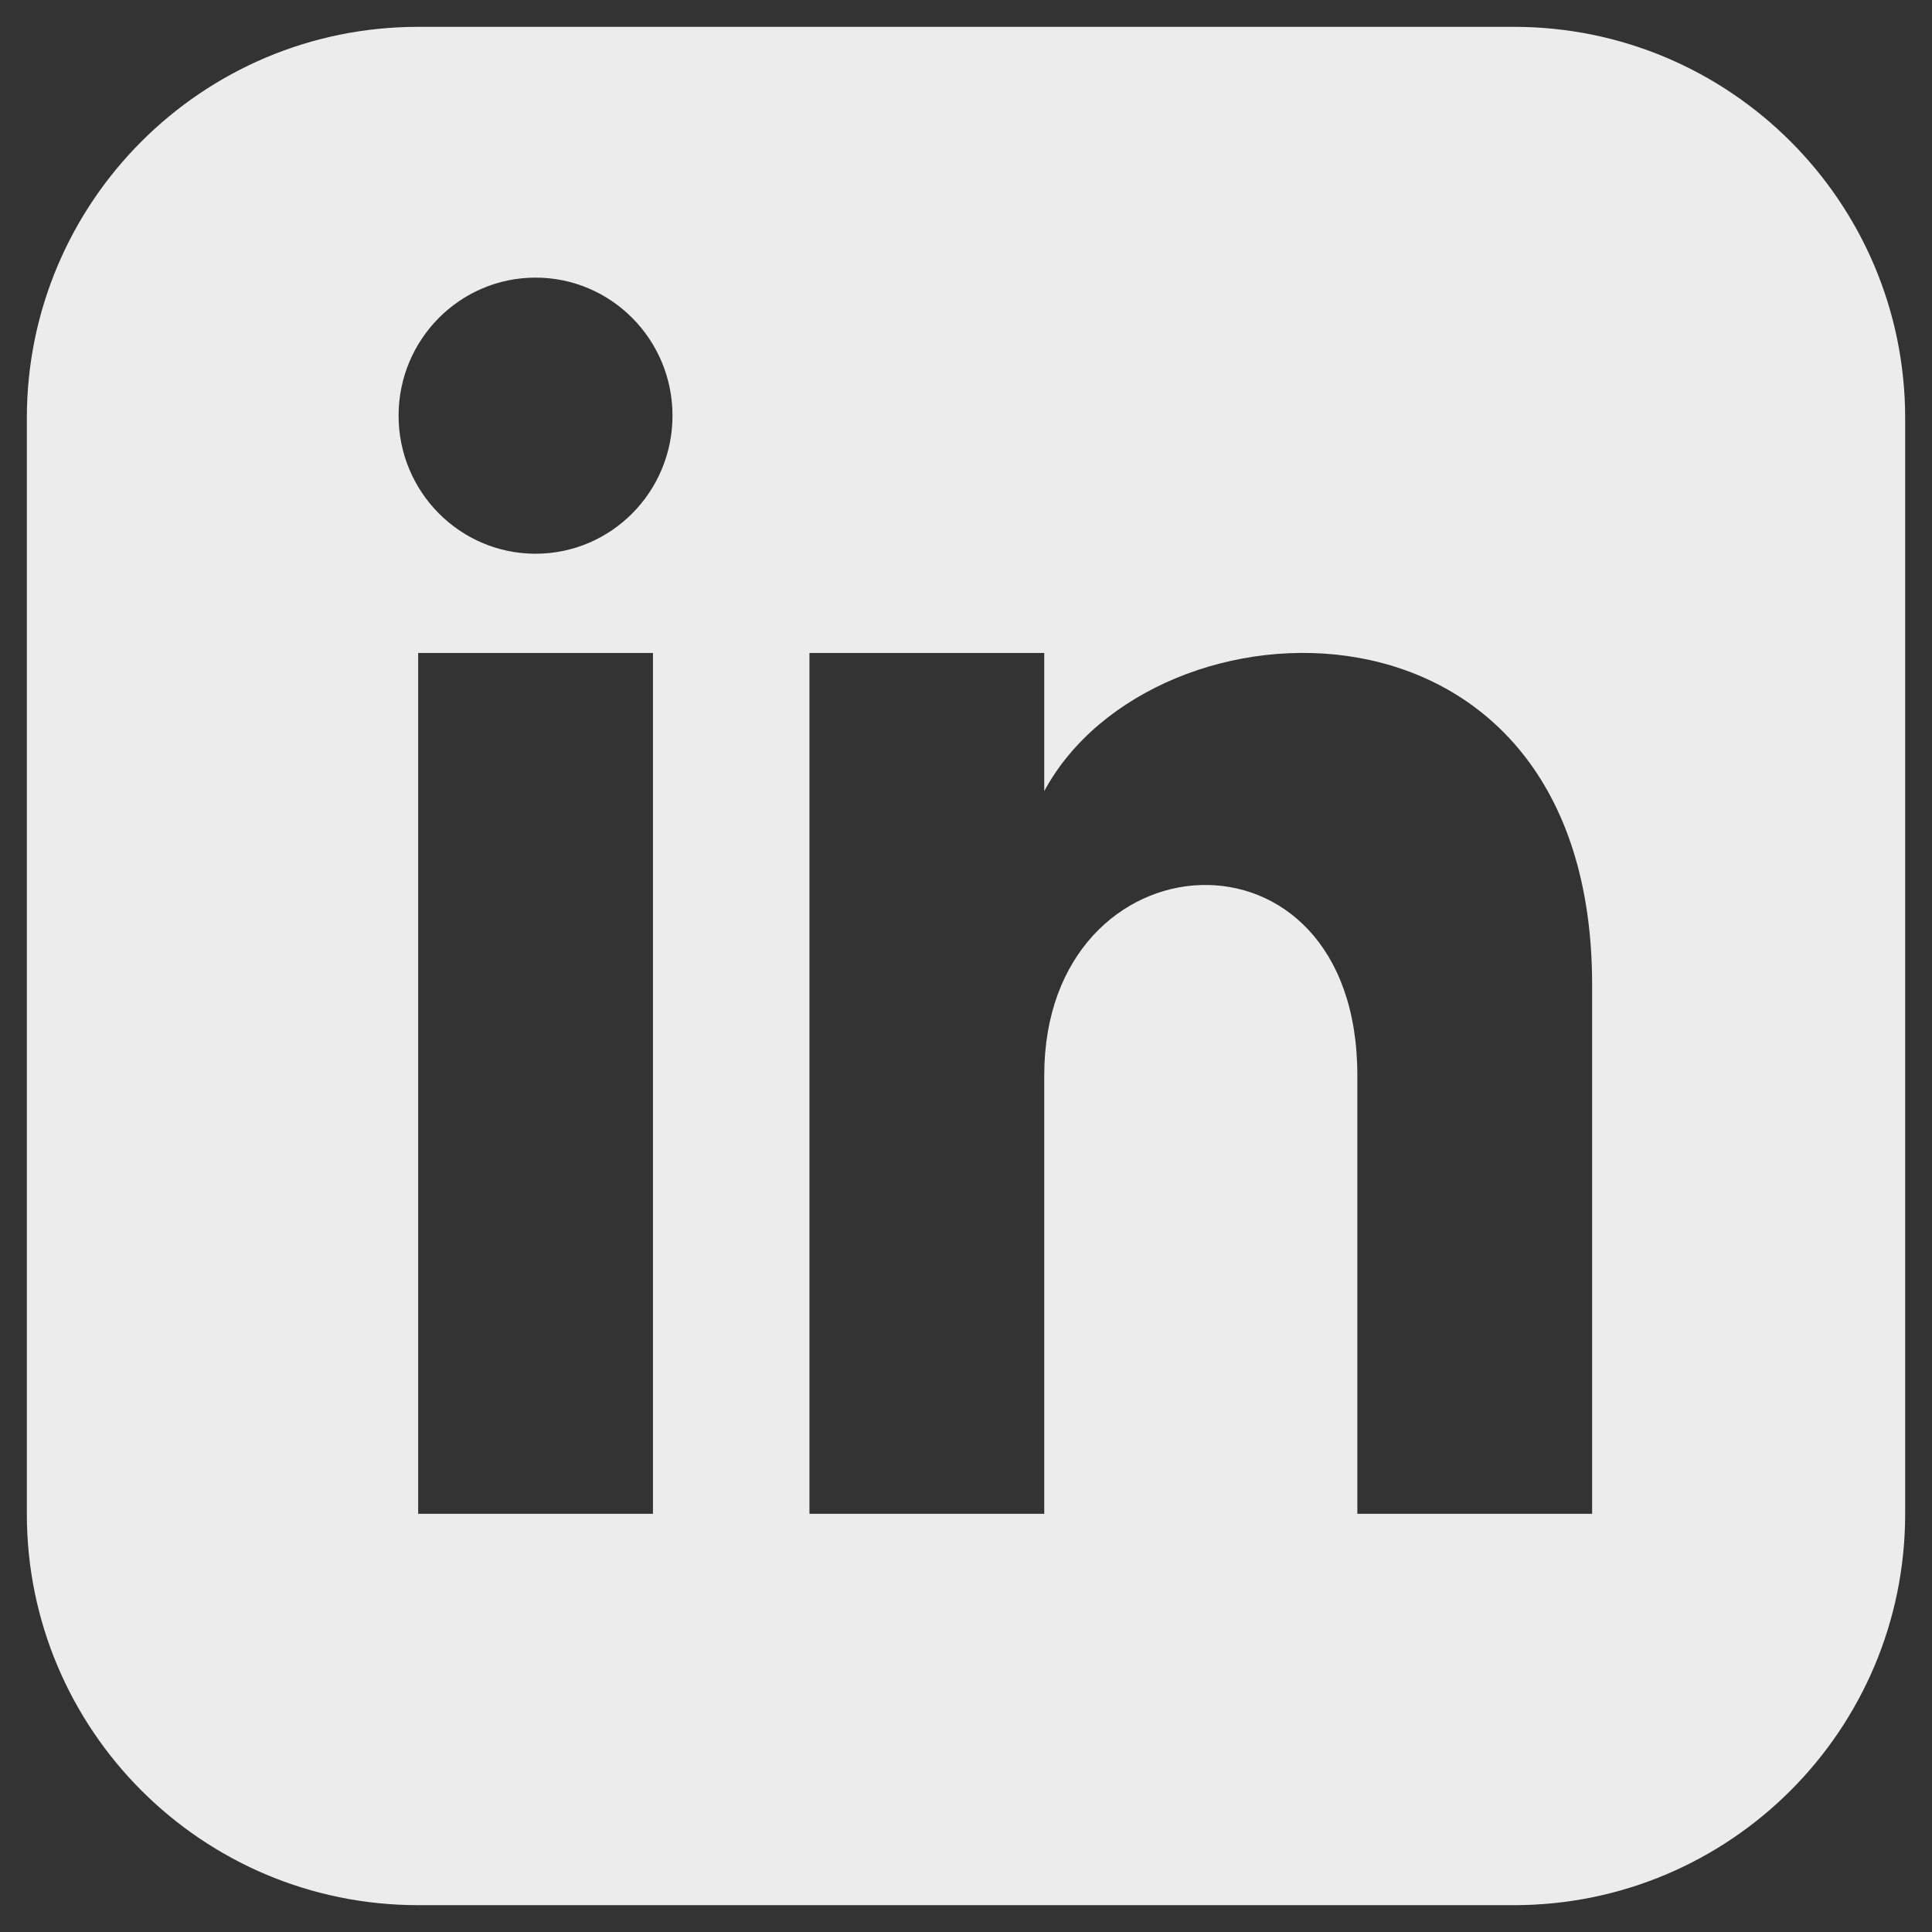
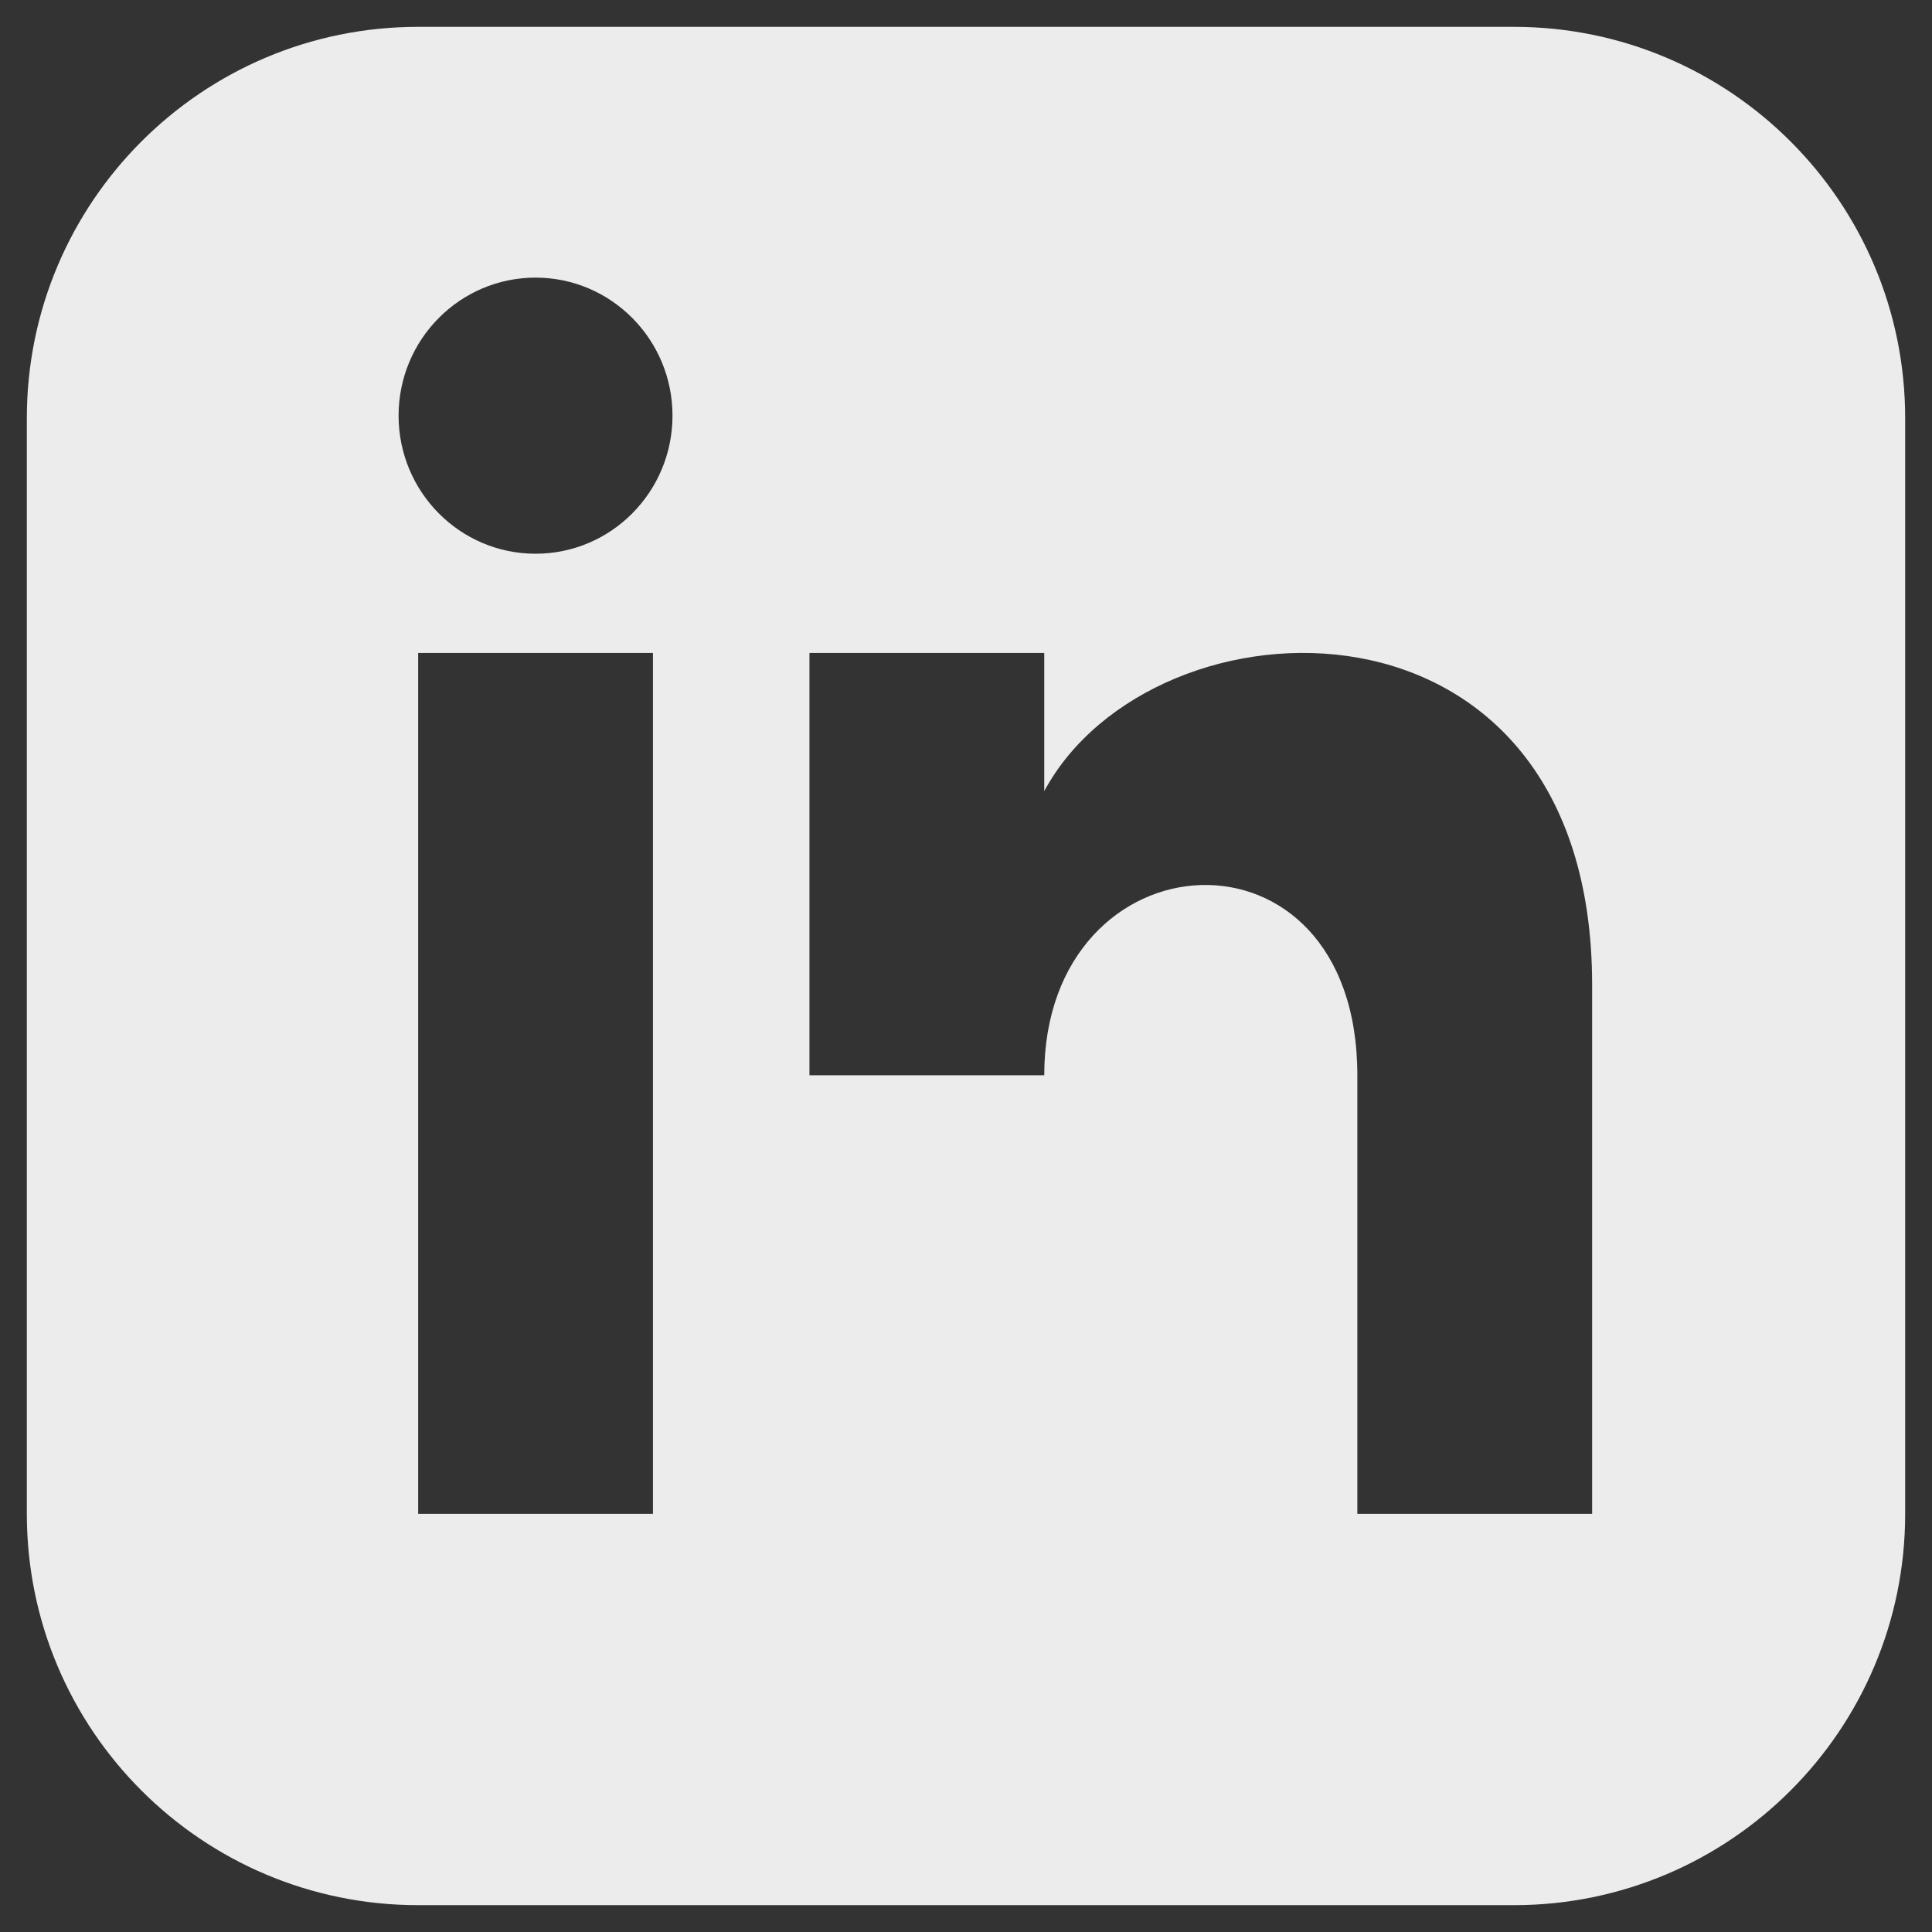
<svg xmlns="http://www.w3.org/2000/svg" width="36" height="36" viewBox="0 0 36 36" fill="none">
  <rect x="0" y="0" width="36" height="36" fill="#333333" stroke="none" />
-   <path d="M28.208 0.5H7.792C3.765 0.5 0.5 3.765 0.5 7.792V28.208C0.5 32.235 3.765 35.5 7.792 35.5H28.208C32.236 35.5 35.5 32.235 35.5 28.208V7.792C35.5 3.765 32.236 0.5 28.208 0.5ZM12.167 28.208H7.792V12.167H12.167V28.208ZM9.979 10.318C8.57 10.318 7.427 9.165 7.427 7.745C7.427 6.325 8.57 5.173 9.979 5.173C11.388 5.173 12.531 6.325 12.531 7.745C12.531 9.165 11.389 10.318 9.979 10.318ZM29.667 28.208H25.292V20.036C25.292 15.124 19.458 15.496 19.458 20.036V28.208H15.083V12.167H19.458V14.741C21.494 10.969 29.667 10.691 29.667 18.352V28.208Z" fill="#ECECEC" />
+   <path d="M28.208 0.5H7.792C3.765 0.5 0.5 3.765 0.5 7.792V28.208C0.5 32.235 3.765 35.5 7.792 35.5H28.208C32.236 35.5 35.5 32.235 35.5 28.208V7.792C35.5 3.765 32.236 0.5 28.208 0.5ZM12.167 28.208H7.792V12.167H12.167V28.208ZM9.979 10.318C8.57 10.318 7.427 9.165 7.427 7.745C7.427 6.325 8.57 5.173 9.979 5.173C11.388 5.173 12.531 6.325 12.531 7.745C12.531 9.165 11.389 10.318 9.979 10.318ZM29.667 28.208H25.292V20.036C25.292 15.124 19.458 15.496 19.458 20.036H15.083V12.167H19.458V14.741C21.494 10.969 29.667 10.691 29.667 18.352V28.208Z" fill="#ECECEC" />
</svg>